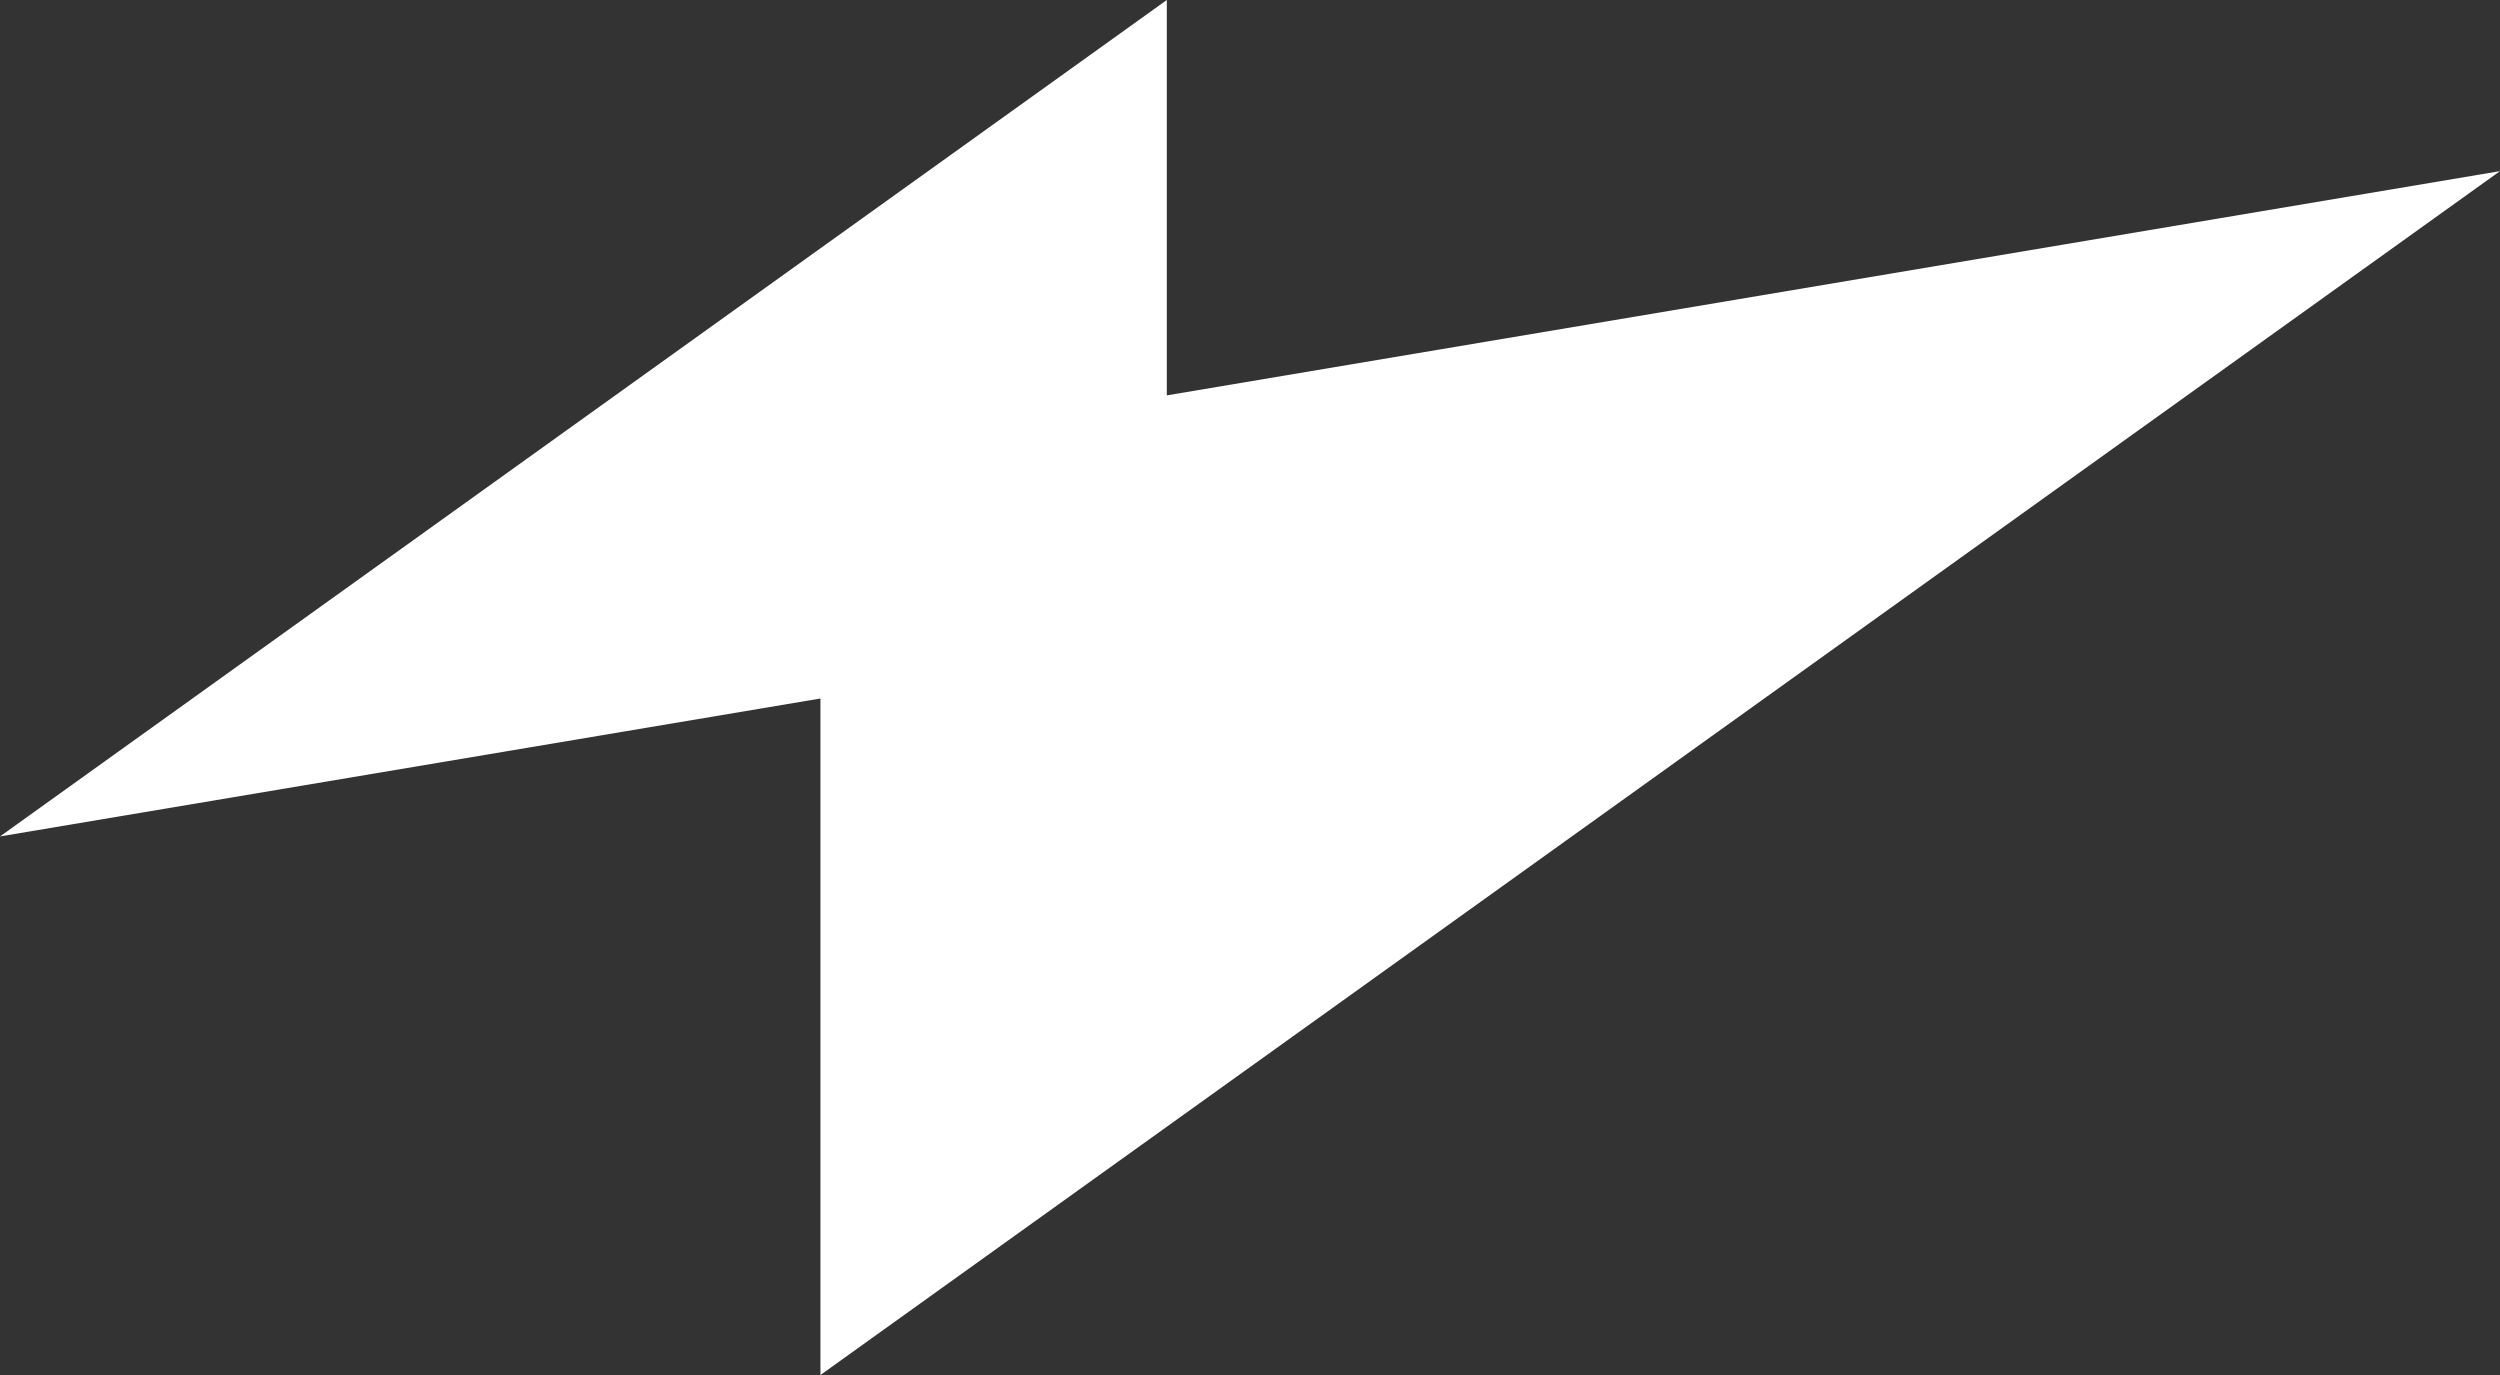
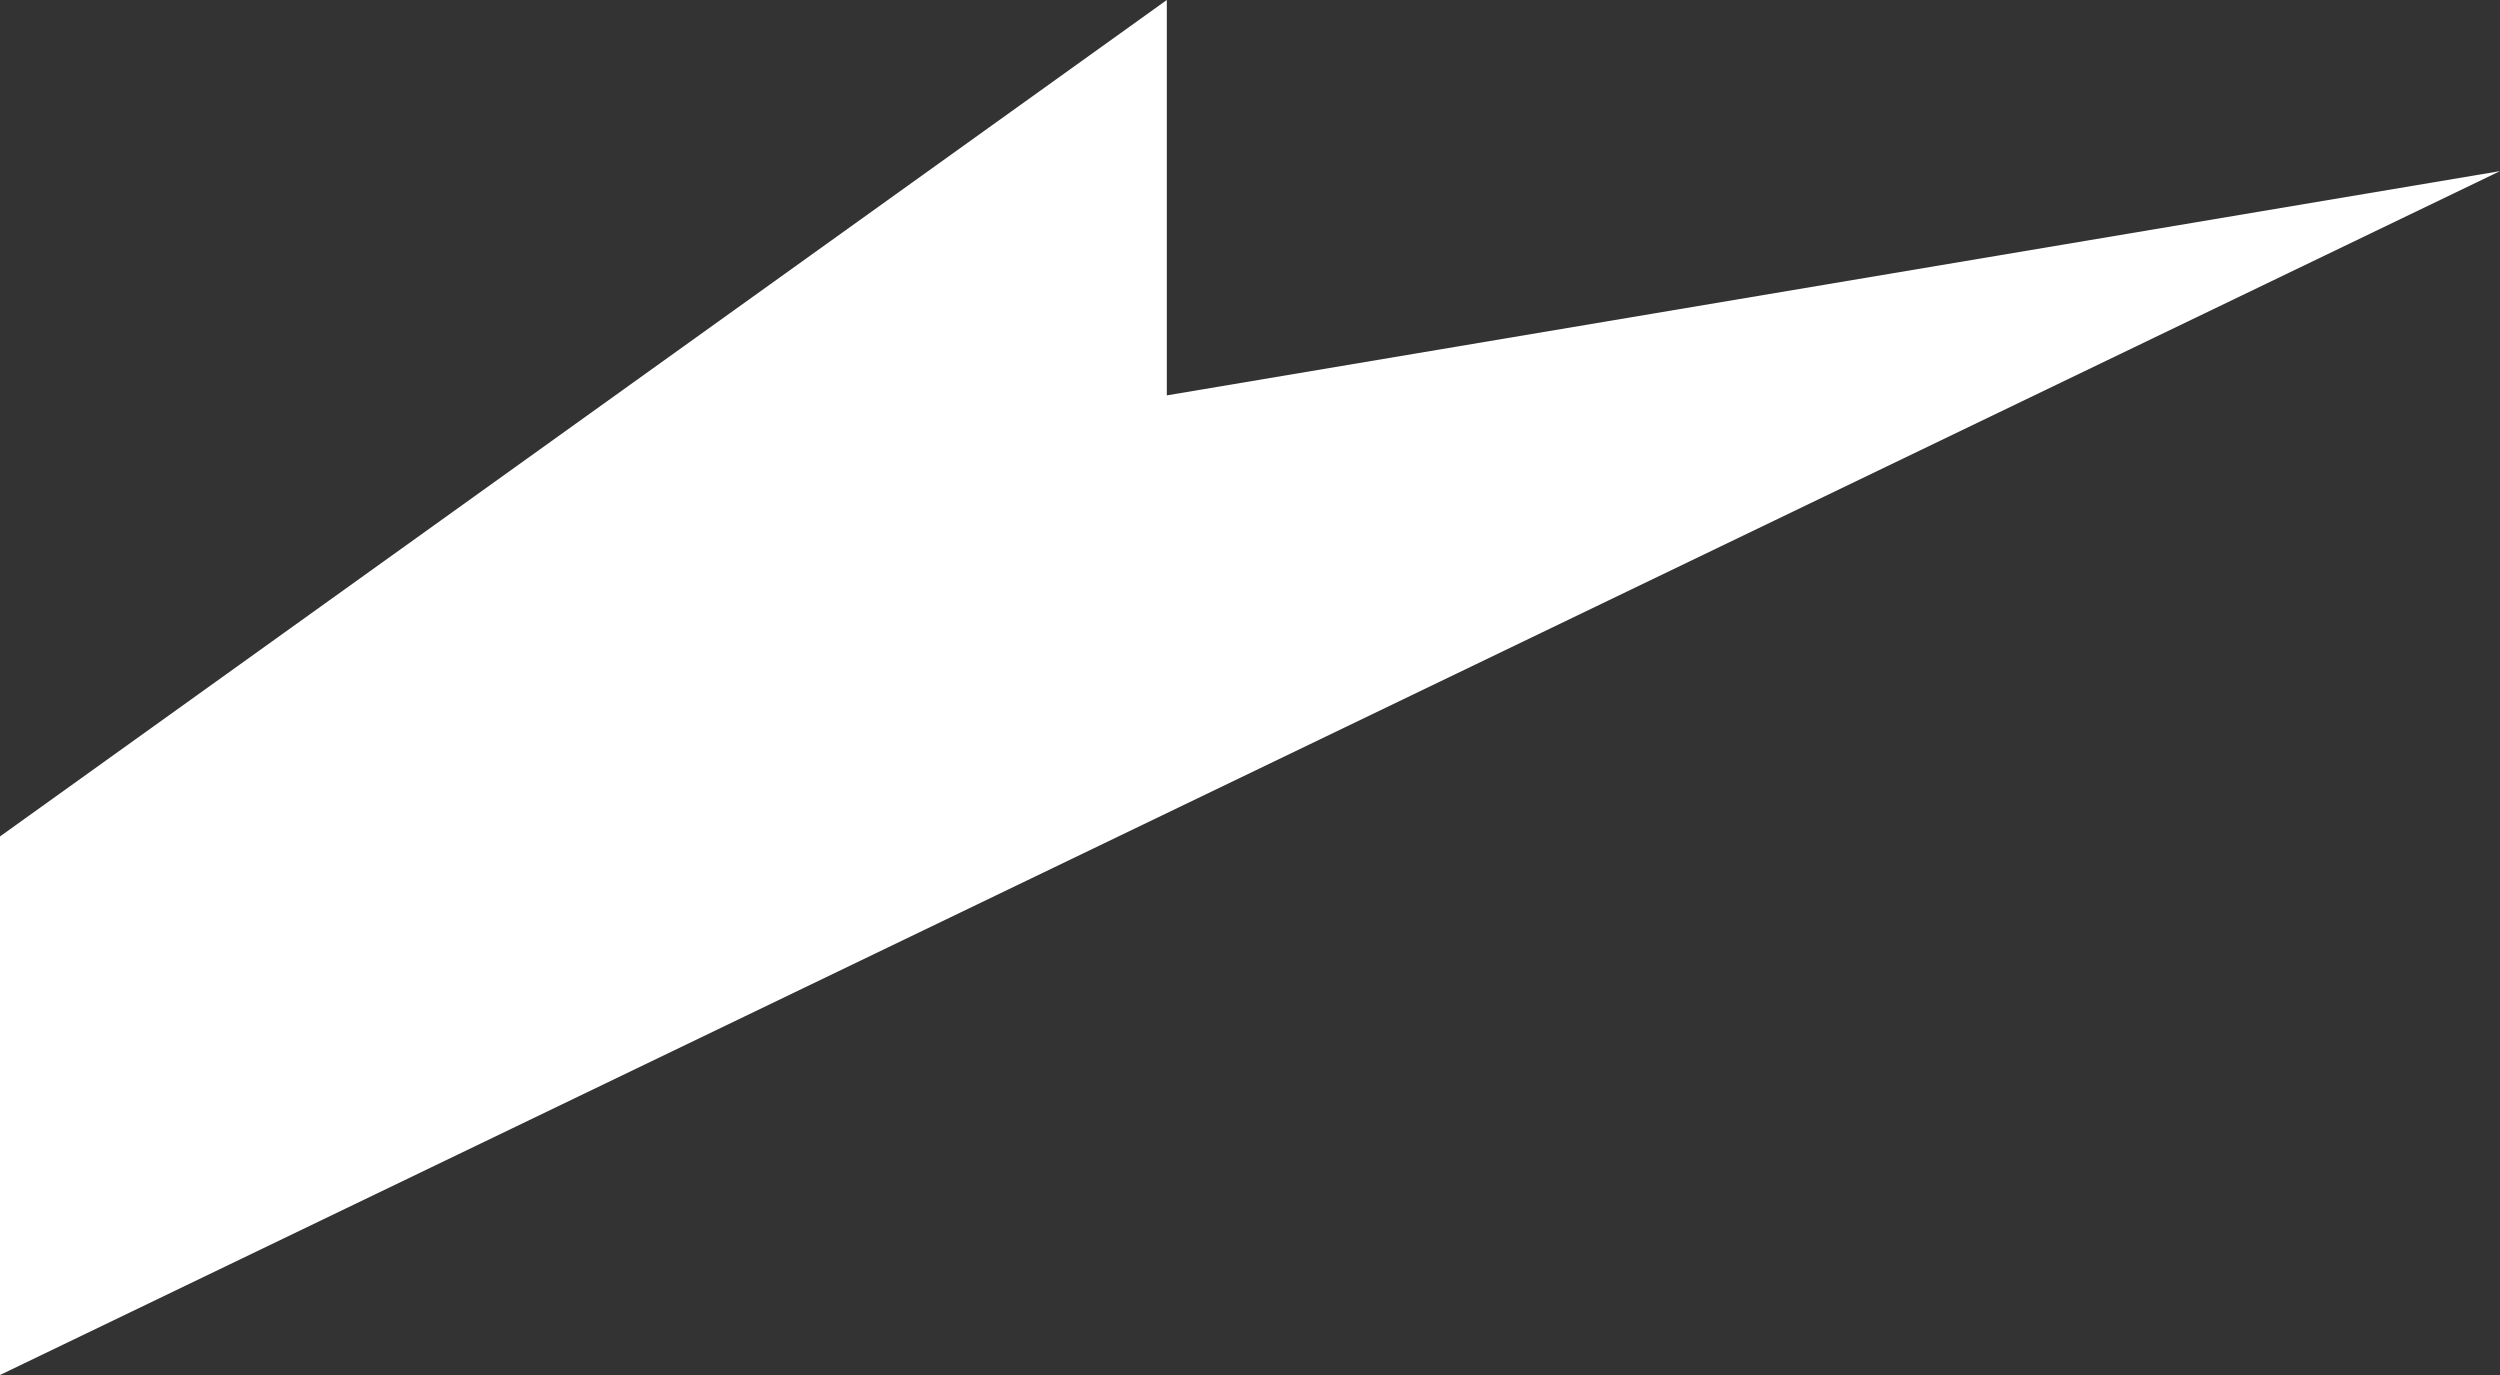
<svg xmlns="http://www.w3.org/2000/svg" width="40" height="22" viewBox="0 0 40 22" fill="none">
  <rect x="0" y="0" width="40" height="22" fill="#333333" stroke="none" />
-   <path d="M40 2.738L18.669 6.326V0L0 13.383L13.127 11.176V22L40 2.738Z" fill="white" />
+   <path d="M40 2.738L18.669 6.326V0L0 13.383V22L40 2.738Z" fill="white" />
</svg>